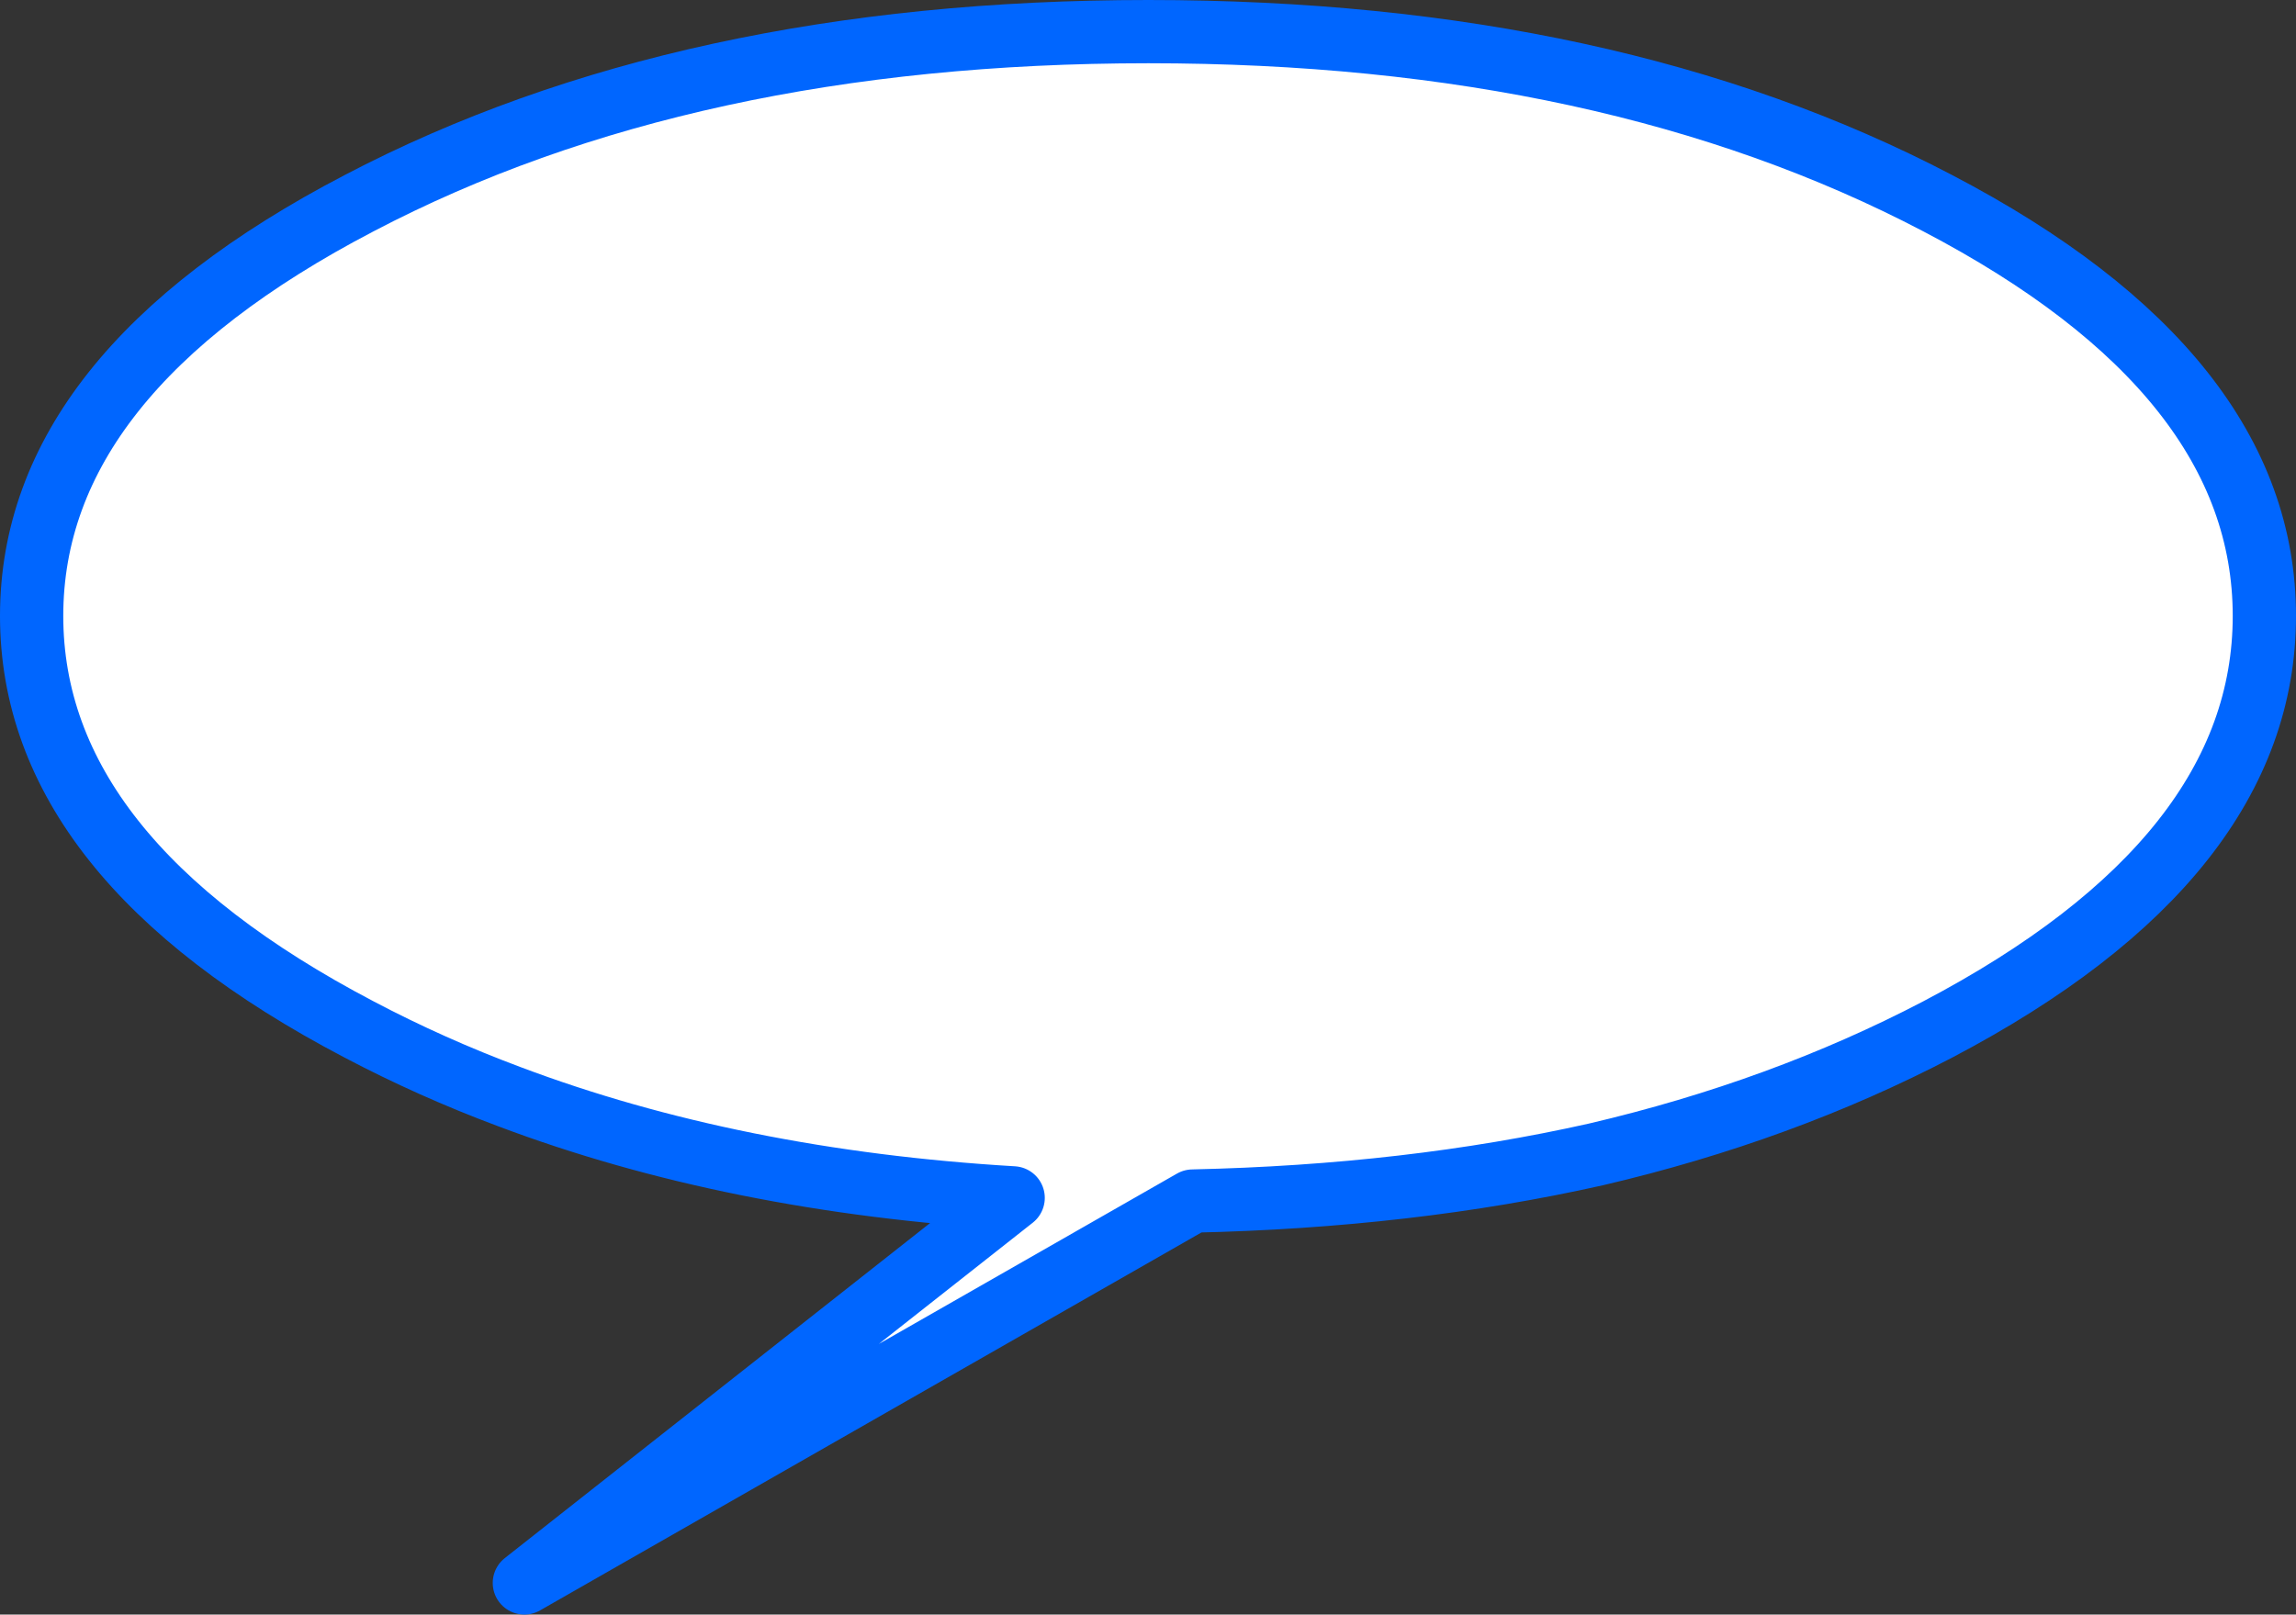
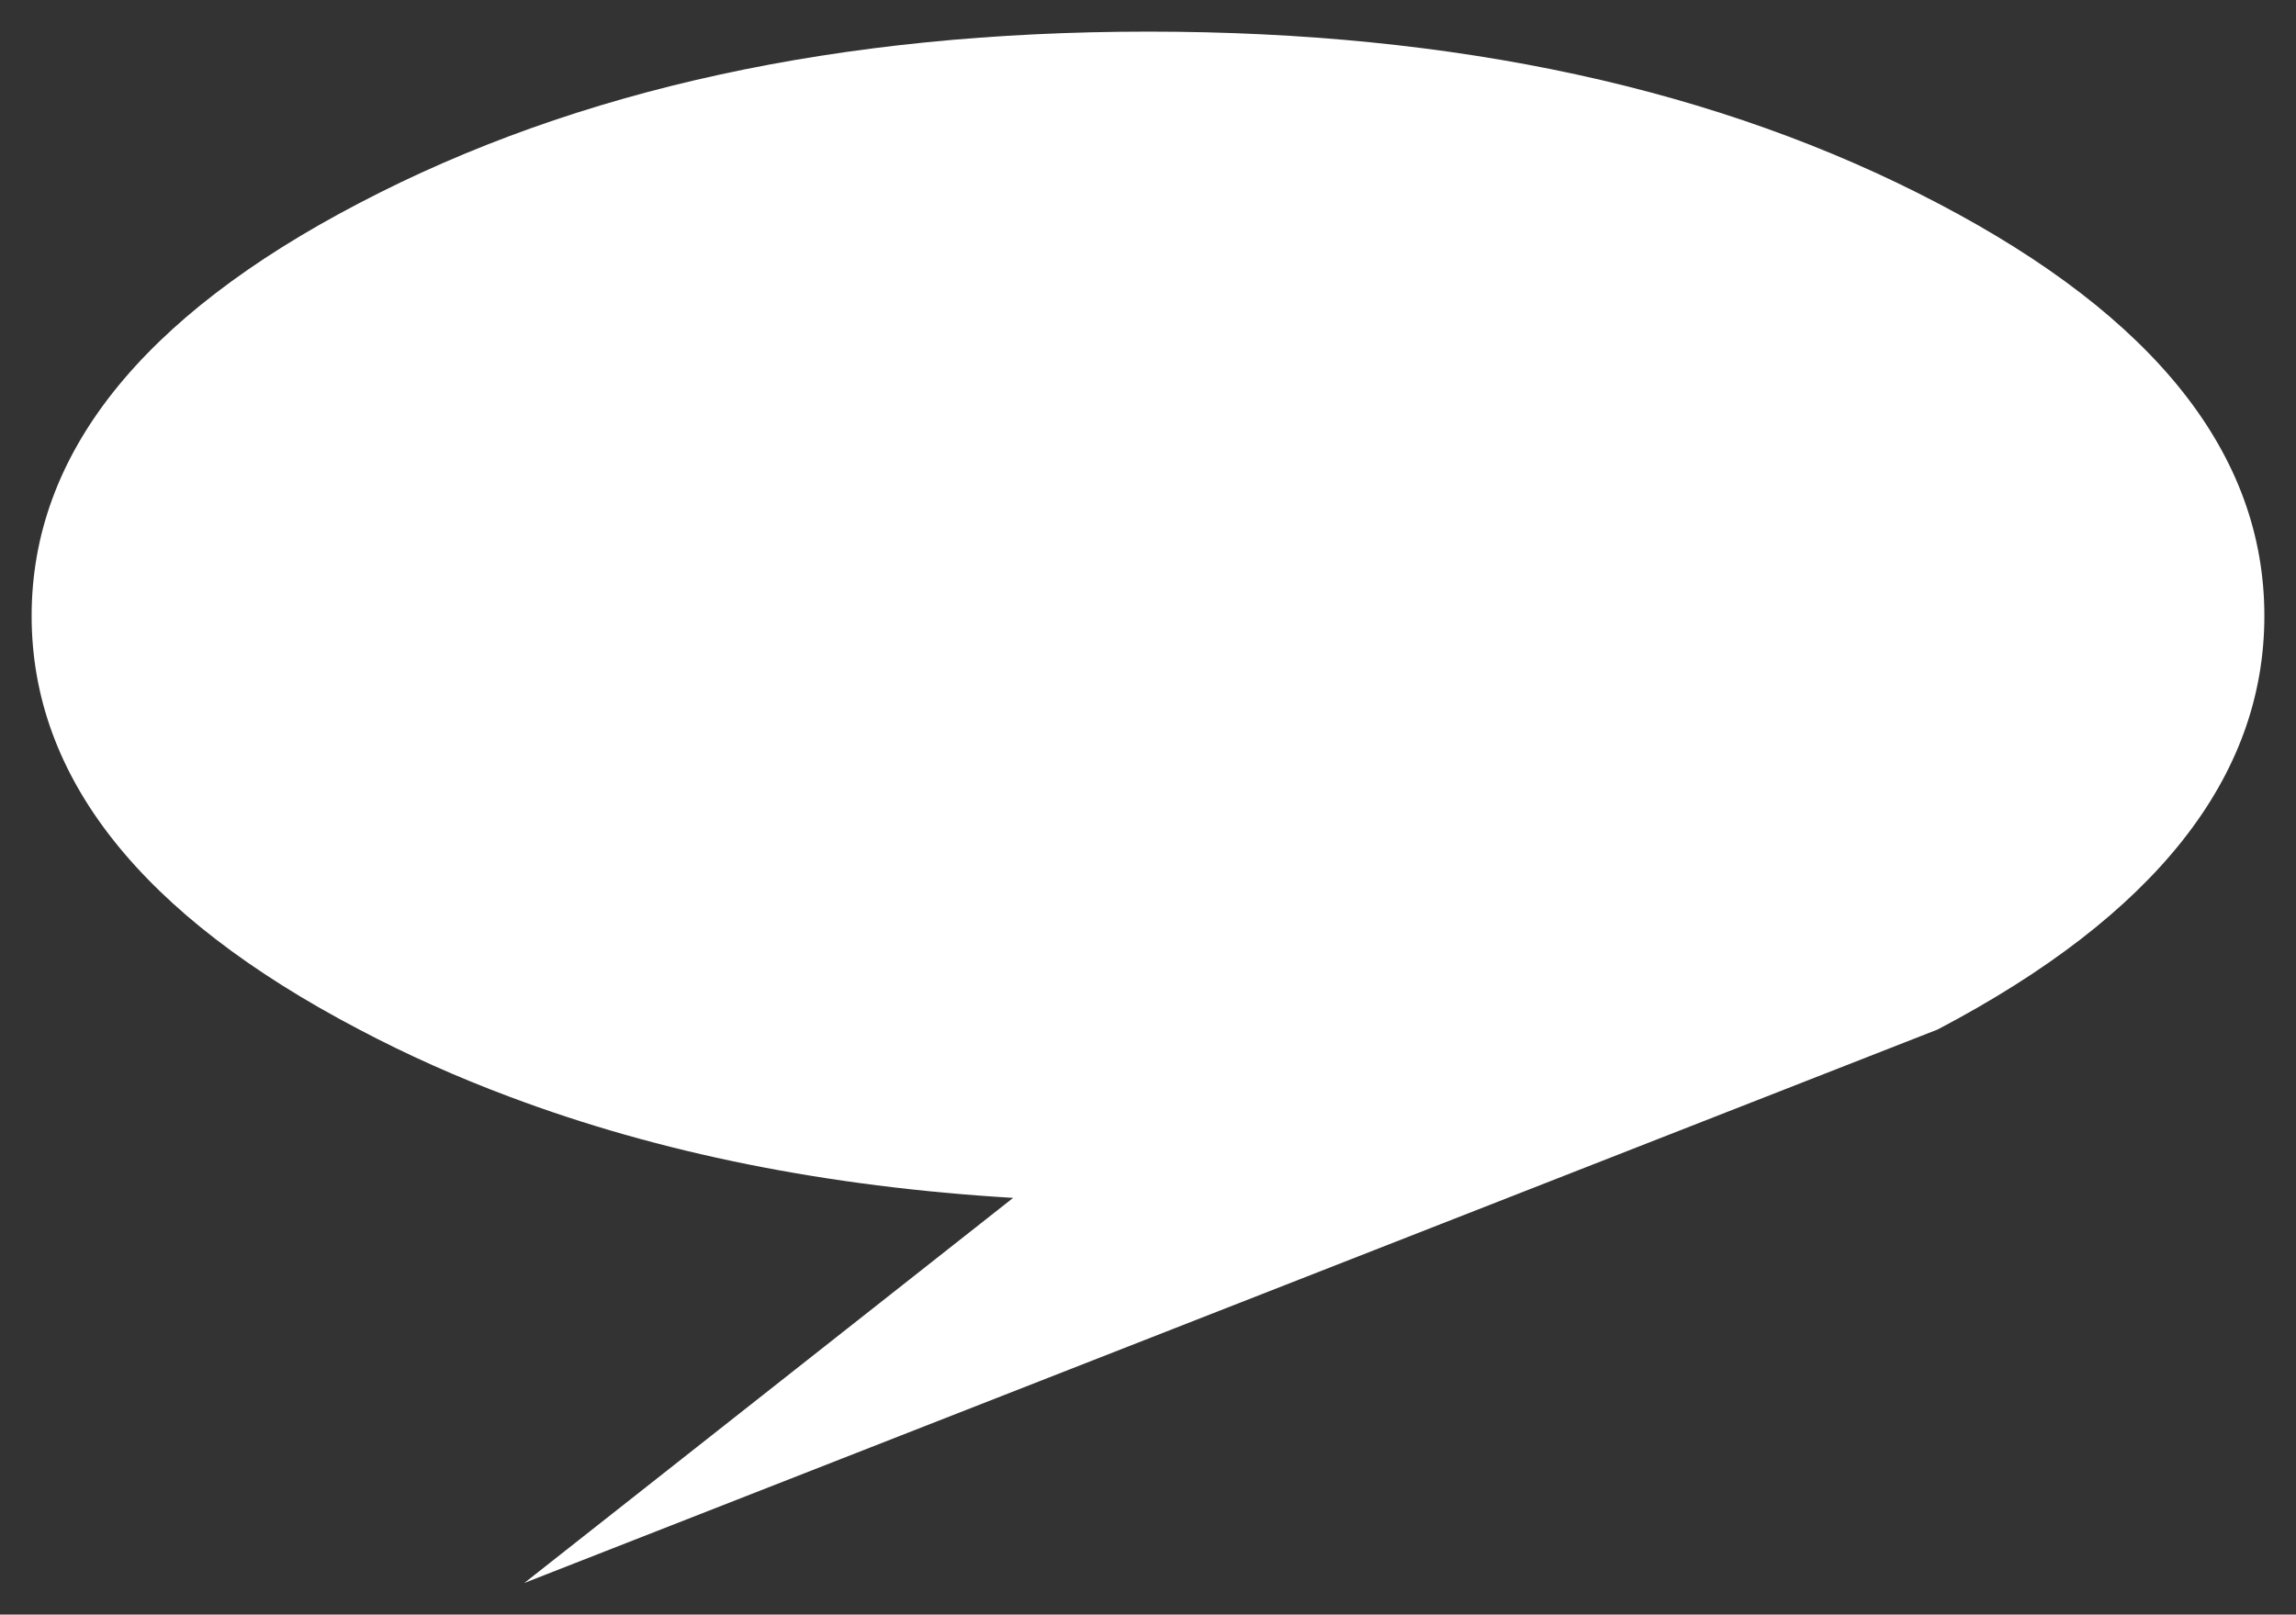
<svg xmlns="http://www.w3.org/2000/svg" height="102.1px" width="145.15px">
  <rect width="100%" height="100%" fill="#333333" stroke="none" />
  <g transform="matrix(1.0, 0.0, 0.0, 1.0, -120.95, -23.35)">
-     <path d="M243.45 88.45 Q233.6 93.6 221.85 96.35 210.05 99.0 196.35 99.3 L154.1 123.45 185.0 99.1 Q167.35 98.05 153.15 92.7 148.2 90.85 143.65 88.45 122.95 77.6 122.95 62.3 122.95 47.0 143.65 36.2 164.35 25.35 193.55 25.35 222.75 25.35 243.45 36.2 264.1 47.0 264.1 62.3 264.1 77.6 243.45 88.45" fill="#ffffff" fill-rule="evenodd" stroke="none" />
-     <path d="M243.45 88.45 Q233.6 93.6 221.85 96.35 210.05 99.0 196.35 99.3 L154.1 123.45 185.0 99.1 Q167.35 98.05 153.15 92.7 148.2 90.85 143.65 88.45 122.95 77.6 122.95 62.3 122.95 47.0 143.65 36.2 164.35 25.35 193.55 25.35 222.75 25.35 243.45 36.2 264.1 47.0 264.1 62.3 264.1 77.6 243.45 88.45 Z" fill="none" stroke="#0066ff" stroke-linecap="round" stroke-linejoin="round" stroke-width="4.0" />
+     <path d="M243.45 88.45 L154.1 123.45 185.0 99.1 Q167.35 98.05 153.15 92.7 148.2 90.85 143.65 88.45 122.95 77.6 122.95 62.3 122.95 47.0 143.65 36.2 164.35 25.35 193.55 25.35 222.75 25.35 243.45 36.2 264.1 47.0 264.1 62.3 264.1 77.6 243.45 88.45" fill="#ffffff" fill-rule="evenodd" stroke="none" />
  </g>
</svg>